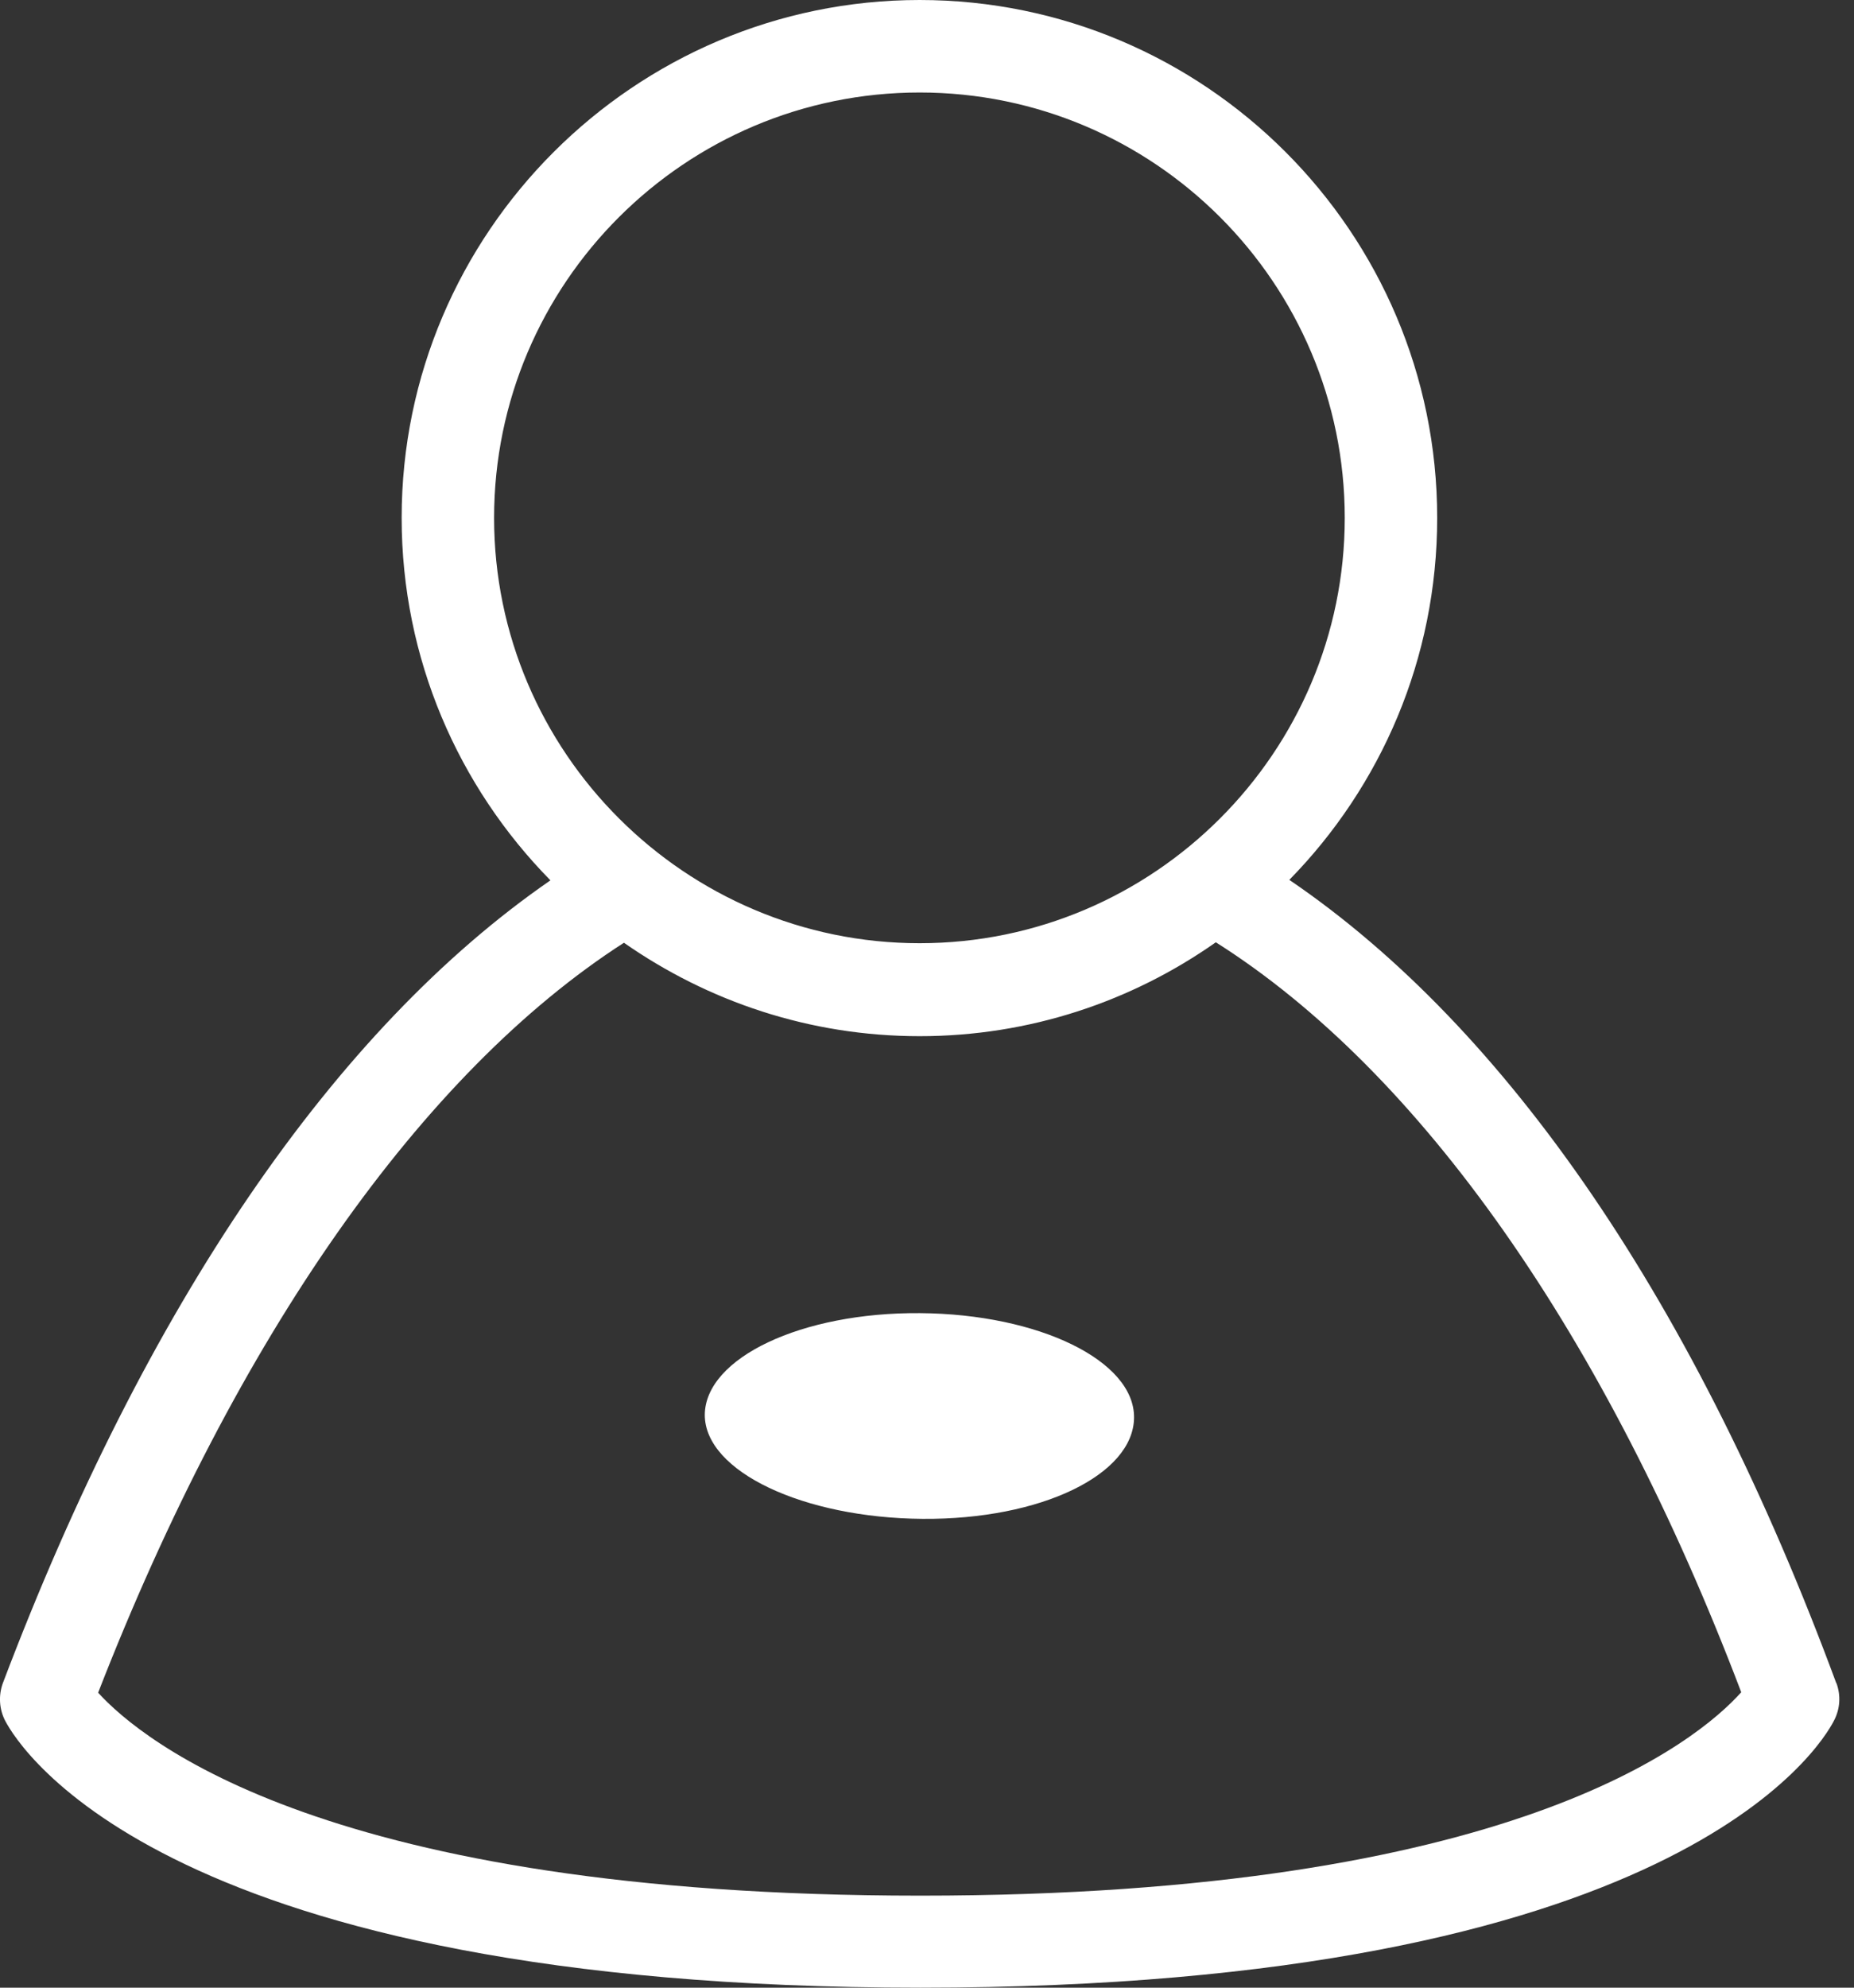
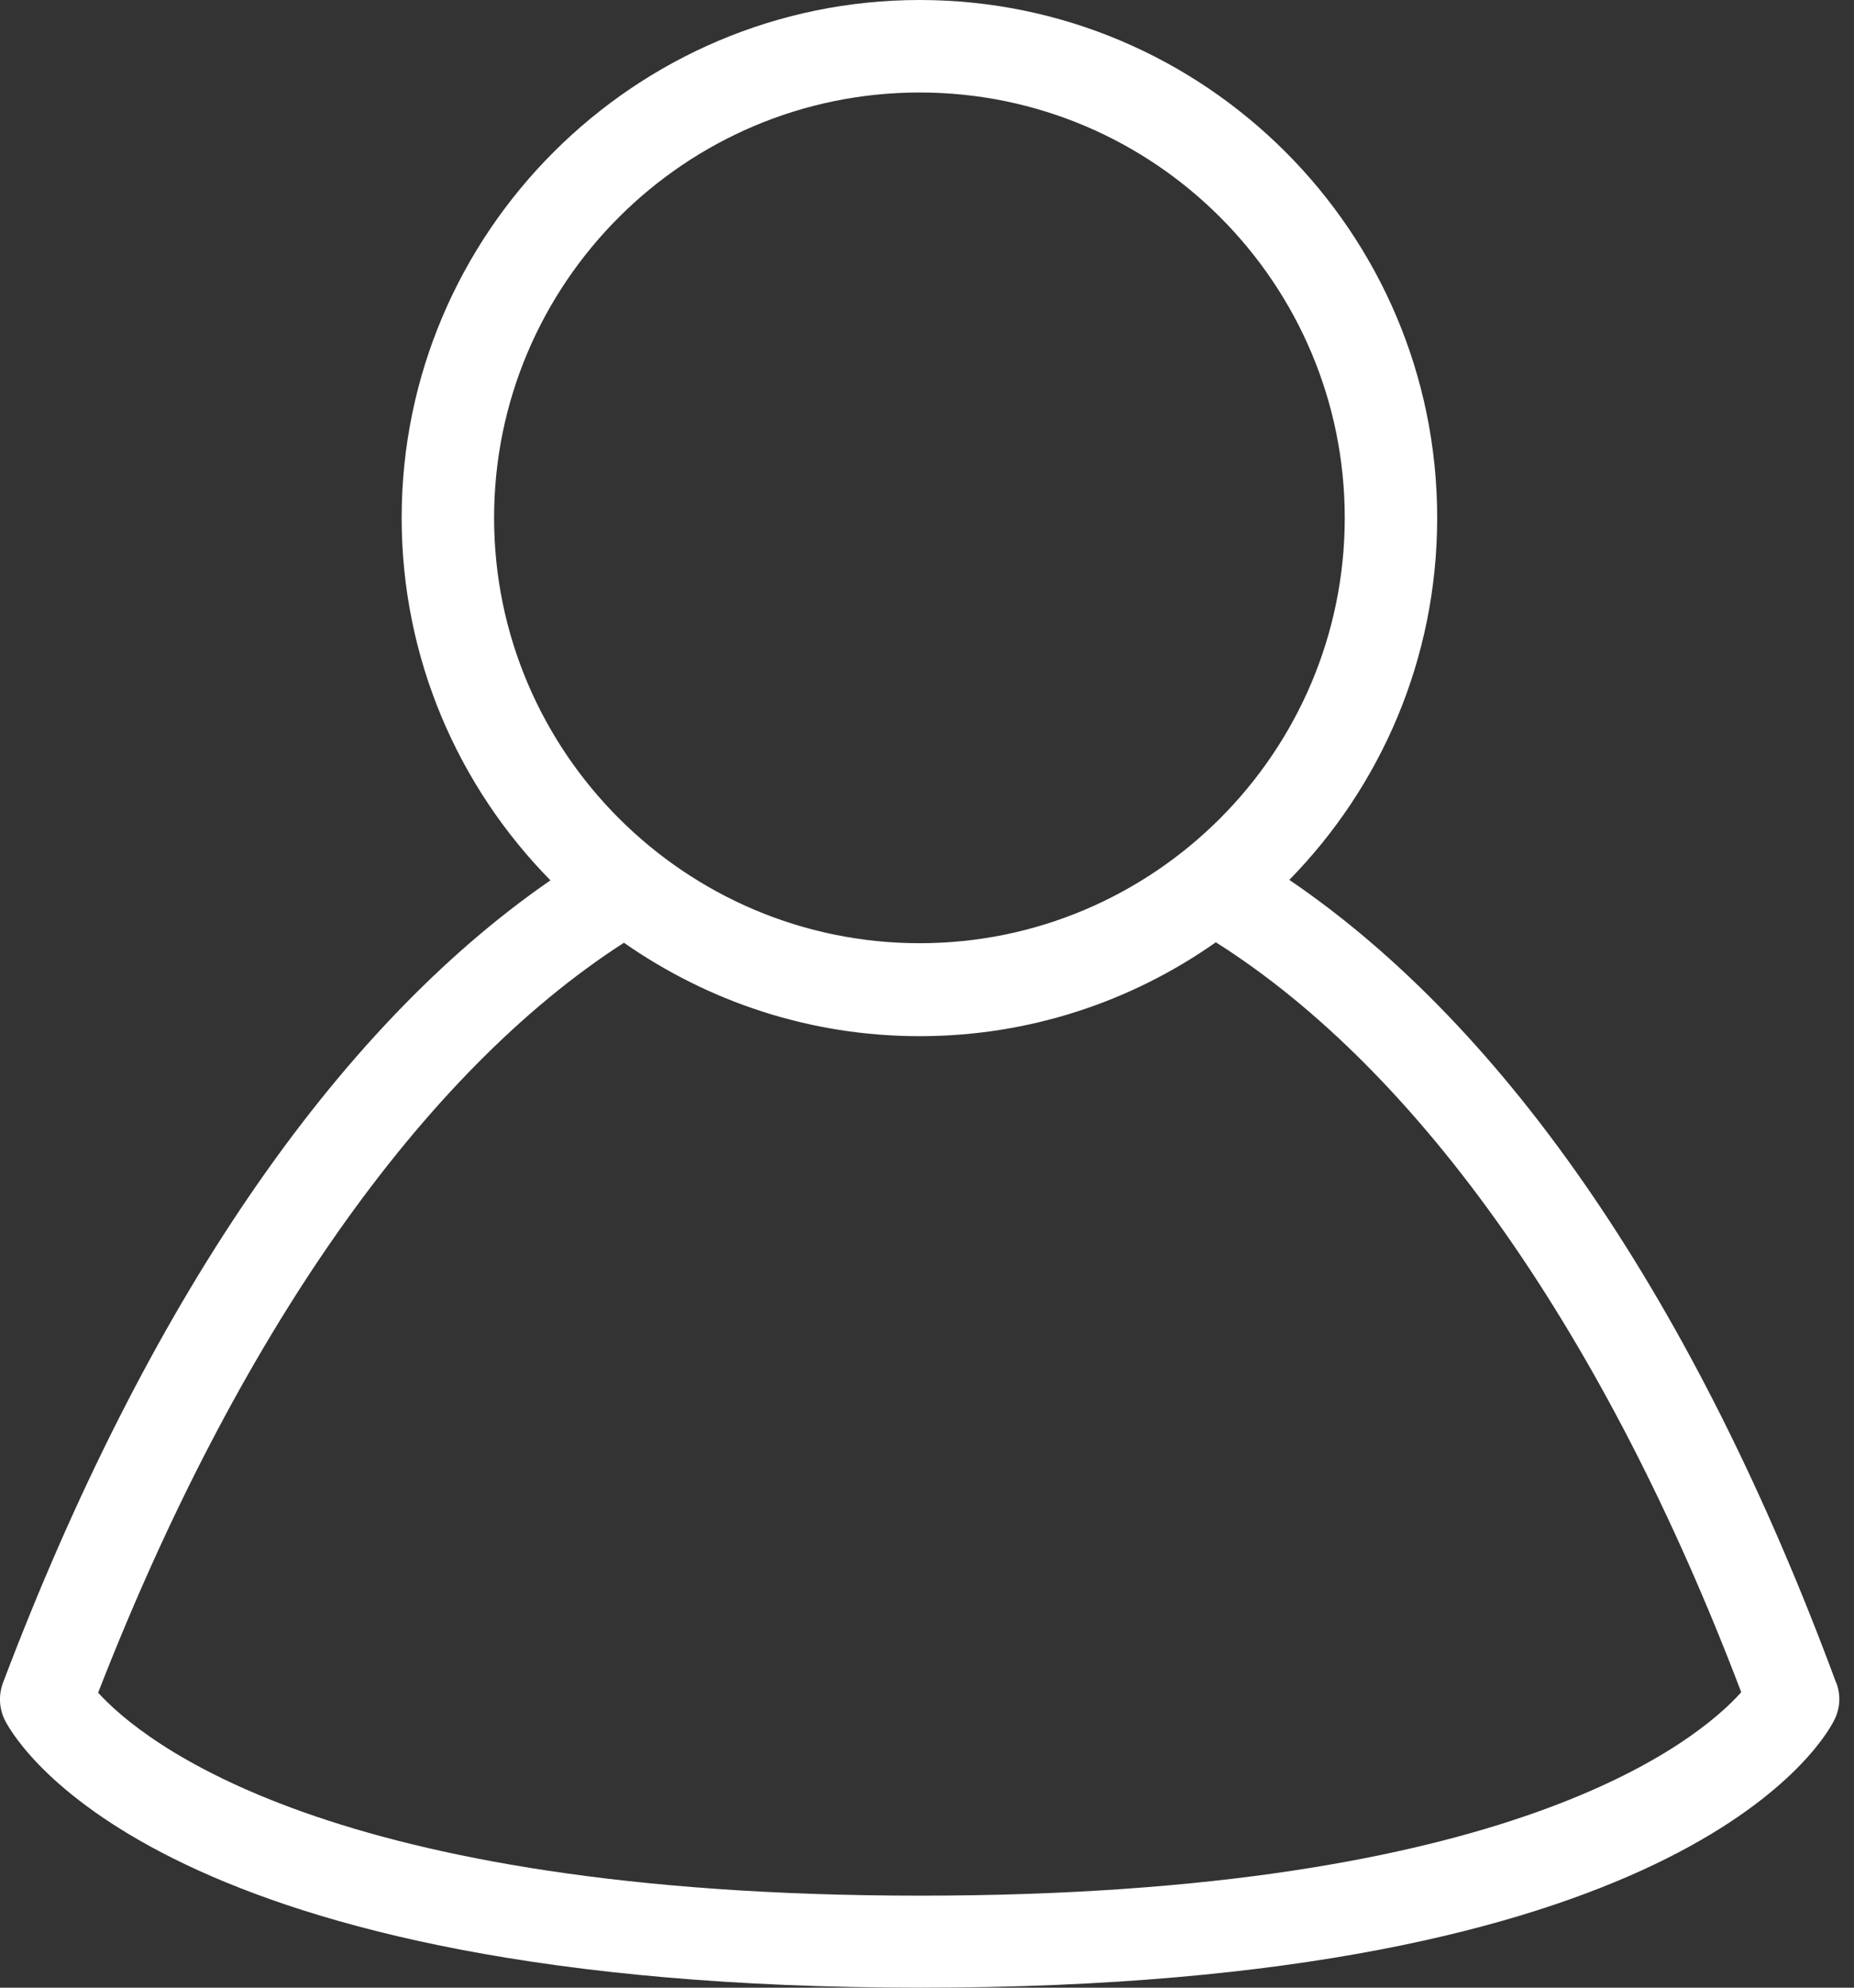
<svg xmlns="http://www.w3.org/2000/svg" width="28px" height="30px" viewBox="0 0 28 30" version="1.1">
  <rect x="0" y="0" width="28" height="30" fill="#333333" stroke="none" />
  <title>RVB_CLIENTS_MonCompteClient_client_compteClient</title>
  <g id="Look-&amp;-Feel" stroke="none" stroke-width="1" fill="none" fill-rule="evenodd">
    <g id="Mobile" transform="translate(-99, -186)" fill="#FFFFFF" fill-rule="nonzero">
      <g id="RVB_CLIENTS_MonCompteClient_client_compteClient" transform="translate(99, 186)">
        <path d="M27.734,25.408 C25.62,19.693 22.78,15.527 19.472,13.28 C20.854,11.87 21.705,9.944 21.705,7.816 C21.705,3.503 18.195,0 13.889,0 C9.584,0 6.066,3.51 6.066,7.816 C6.066,9.944 6.925,11.877 8.313,13.287 C5.055,15.534 2.207,19.693 0.044,25.401 C-0.026,25.59 -0.012,25.799 0.079,25.973 C0.295,26.385 2.521,30 13.903,30 C25.285,30 27.49,26.378 27.699,25.967 C27.79,25.792 27.804,25.59 27.734,25.401 L27.734,25.408 Z M13.889,1.396 C17.434,1.396 20.309,4.278 20.309,7.816 C20.309,11.354 17.427,14.236 13.889,14.236 C10.351,14.236 7.462,11.354 7.462,7.816 C7.462,4.278 10.344,1.396 13.889,1.396 Z M13.896,28.611 C4.957,28.611 2.145,26.274 1.482,25.548 C3.575,20.174 6.374,16.19 9.423,14.229 C10.693,15.115 12.228,15.639 13.889,15.639 C15.55,15.639 17.092,15.115 18.362,14.222 C21.454,16.176 24.252,20.161 26.297,25.541 C25.634,26.281 22.829,28.611 13.903,28.611 L13.896,28.611 Z" id="Shape" />
-         <path d="M13.896,19.819 C12.103,19.805 10.651,20.495 10.644,21.354 C10.644,22.212 12.138,22.91 13.931,22.924 C15.725,22.938 17.12,22.254 17.127,21.396 C17.134,20.537 15.69,19.833 13.896,19.819 L13.896,19.819 Z" id="Path" />
      </g>
    </g>
  </g>
</svg>